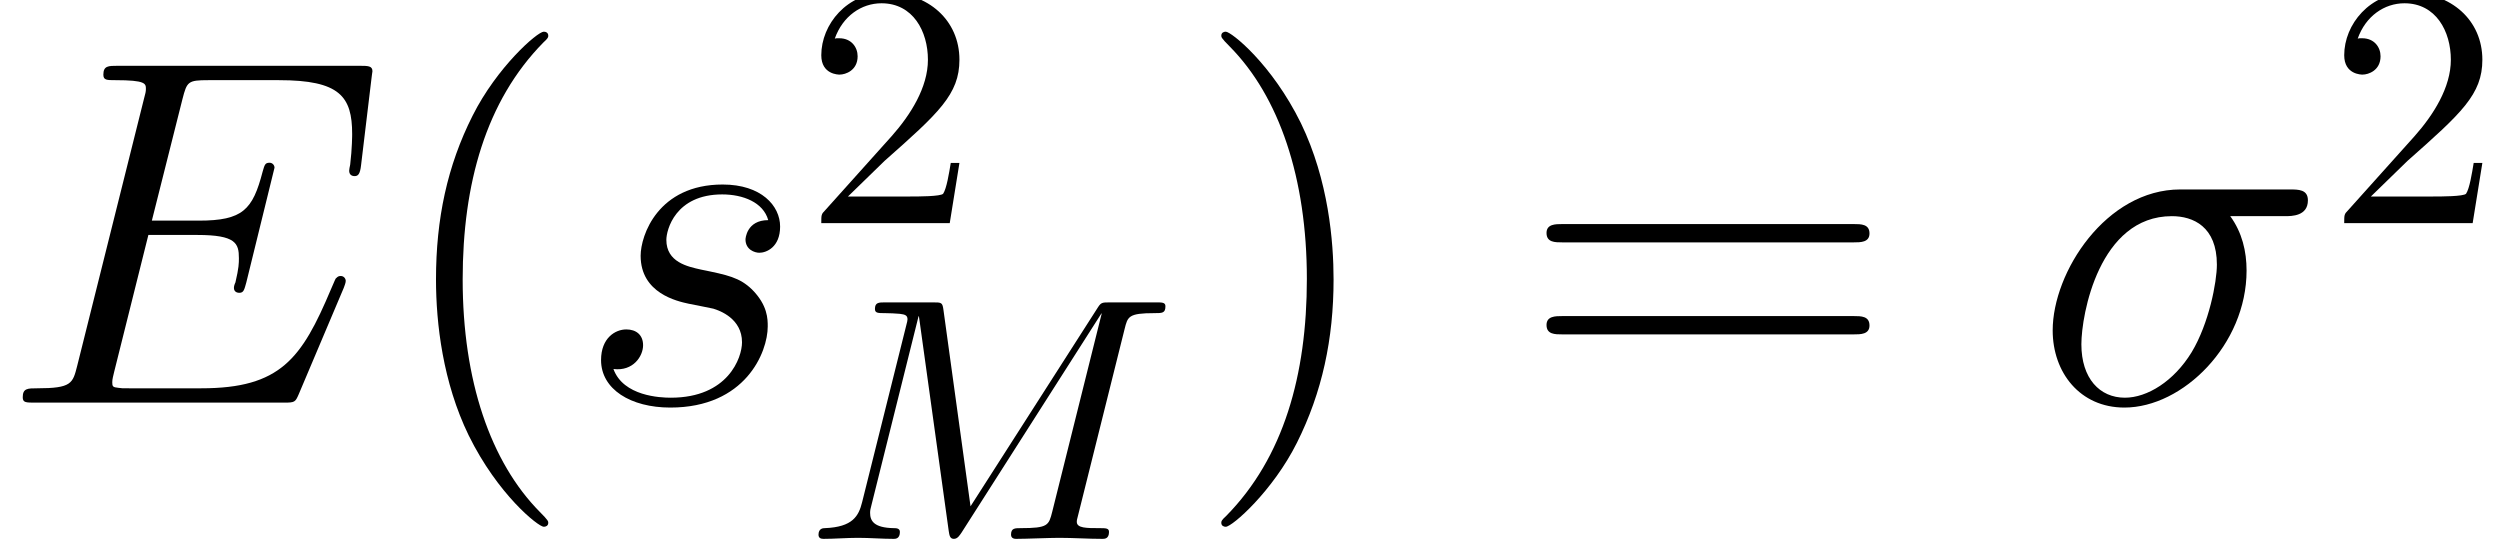
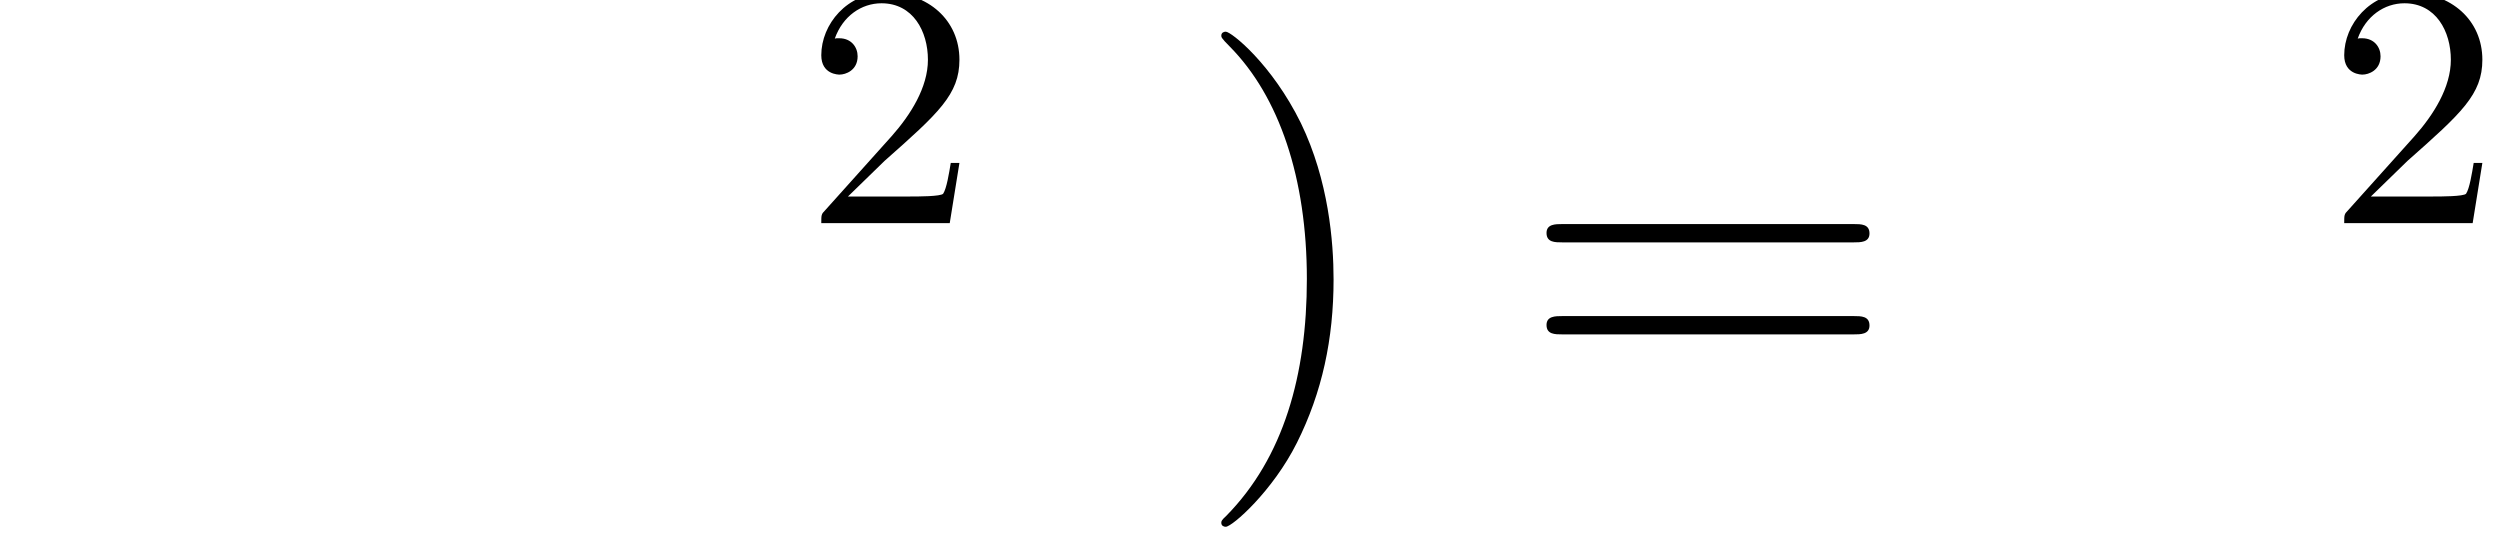
<svg xmlns="http://www.w3.org/2000/svg" xmlns:xlink="http://www.w3.org/1999/xlink" height="16.28pt" version="1.1" viewBox="56.413 53.798 75.534 16.28" width="75.534pt">
  <defs>
    <path d="M1.329 -0.805L2.437 -1.883C4.069 -3.327 4.697 -3.891 4.697 -4.937C4.697 -6.13 3.755 -6.967 2.479 -6.967C1.297 -6.967 0.523 -6.004 0.523 -5.073C0.523 -4.488 1.046 -4.488 1.077 -4.488C1.255 -4.488 1.621 -4.613 1.621 -5.042C1.621 -5.314 1.433 -5.586 1.067 -5.586C0.983 -5.586 0.962 -5.586 0.931 -5.576C1.172 -6.256 1.736 -6.643 2.343 -6.643C3.295 -6.643 3.745 -5.795 3.745 -4.937C3.745 -4.101 3.222 -3.274 2.647 -2.626L0.638 -0.387C0.523 -0.272 0.523 -0.251 0.523 0H4.404L4.697 -1.82H4.435C4.383 -1.506 4.31 -1.046 4.205 -0.889C4.132 -0.805 3.442 -0.805 3.211 -0.805H1.329Z" id="g2-50" />
-     <path d="M4.857 3.631C4.857 3.587 4.857 3.557 4.603 3.303C3.108 1.793 2.271 -0.672 2.271 -3.721C2.271 -6.62 2.974 -9.116 4.707 -10.879C4.857 -11.014 4.857 -11.044 4.857 -11.088C4.857 -11.178 4.782 -11.208 4.722 -11.208C4.528 -11.208 3.303 -10.132 2.57 -8.668C1.808 -7.158 1.465 -5.559 1.465 -3.721C1.465 -2.391 1.674 -0.613 2.451 0.986C3.333 2.78 4.558 3.751 4.722 3.751C4.782 3.751 4.857 3.721 4.857 3.631Z" id="g3-40" />
    <path d="M4.214 -3.721C4.214 -4.857 4.065 -6.71 3.228 -8.443C2.346 -10.237 1.121 -11.208 0.956 -11.208C0.897 -11.208 0.822 -11.178 0.822 -11.088C0.822 -11.044 0.822 -11.014 1.076 -10.76C2.57 -9.25 3.407 -6.785 3.407 -3.736C3.407 -0.837 2.705 1.659 0.971 3.422C0.822 3.557 0.822 3.587 0.822 3.631C0.822 3.721 0.897 3.751 0.956 3.751C1.151 3.751 2.376 2.675 3.108 1.21C3.87 -0.314 4.214 -1.928 4.214 -3.721Z" id="g3-41" />
    <path d="M10.087 -4.842C10.296 -4.842 10.565 -4.842 10.565 -5.111C10.565 -5.395 10.311 -5.395 10.087 -5.395H1.285C1.076 -5.395 0.807 -5.395 0.807 -5.126C0.807 -4.842 1.061 -4.842 1.285 -4.842H10.087ZM10.087 -2.062C10.296 -2.062 10.565 -2.062 10.565 -2.331C10.565 -2.615 10.311 -2.615 10.087 -2.615H1.285C1.076 -2.615 0.807 -2.615 0.807 -2.346C0.807 -2.062 1.061 -2.062 1.285 -2.062H10.087Z" id="g3-61" />
-     <path d="M9.687 -6.339C9.781 -6.716 9.802 -6.82 10.586 -6.82C10.827 -6.82 10.921 -6.82 10.921 -7.03C10.921 -7.145 10.816 -7.145 10.639 -7.145H9.258C8.986 -7.145 8.975 -7.145 8.85 -6.946L5.032 -0.983L4.216 -6.904C4.184 -7.145 4.163 -7.145 3.891 -7.145H2.458C2.26 -7.145 2.144 -7.145 2.144 -6.946C2.144 -6.82 2.239 -6.82 2.448 -6.82C2.584 -6.82 2.772 -6.81 2.898 -6.799C3.065 -6.779 3.128 -6.747 3.128 -6.632C3.128 -6.59 3.117 -6.559 3.086 -6.433L1.757 -1.109C1.653 -0.69 1.475 -0.356 0.628 -0.324C0.575 -0.324 0.439 -0.314 0.439 -0.126C0.439 -0.031 0.502 0 0.586 0C0.921 0 1.287 -0.031 1.632 -0.031C1.988 -0.031 2.364 0 2.709 0C2.762 0 2.898 0 2.898 -0.209C2.898 -0.324 2.783 -0.324 2.709 -0.324C2.113 -0.335 1.998 -0.544 1.998 -0.785C1.998 -0.858 2.008 -0.91 2.04 -1.025L3.462 -6.726H3.473L4.373 -0.241C4.394 -0.115 4.404 0 4.529 0C4.645 0 4.707 -0.115 4.76 -0.188L8.986 -6.81H8.996L7.5 -0.816C7.396 -0.408 7.375 -0.324 6.548 -0.324C6.371 -0.324 6.256 -0.324 6.256 -0.126C6.256 0 6.381 0 6.412 0C6.705 0 7.417 -0.031 7.71 -0.031C8.138 -0.031 8.588 0 9.017 0C9.08 0 9.216 0 9.216 -0.209C9.216 -0.324 9.122 -0.324 8.923 -0.324C8.536 -0.324 8.243 -0.324 8.243 -0.513C8.243 -0.554 8.243 -0.575 8.295 -0.764L9.687 -6.339Z" id="g0-77" />
-     <path d="M7.592 -5.634C7.786 -5.634 8.279 -5.634 8.279 -6.112C8.279 -6.441 7.995 -6.441 7.726 -6.441H4.423C2.182 -6.441 0.568 -3.945 0.568 -2.182C0.568 -0.912 1.39 0.149 2.735 0.149C4.498 0.149 6.426 -1.748 6.426 -3.99C6.426 -4.573 6.291 -5.141 5.933 -5.634H7.592ZM2.75 -0.149C1.988 -0.149 1.435 -0.732 1.435 -1.763C1.435 -2.66 1.973 -5.634 4.169 -5.634C4.812 -5.634 5.529 -5.32 5.529 -4.169C5.529 -3.646 5.29 -2.391 4.767 -1.524C4.229 -0.643 3.422 -0.149 2.75 -0.149Z" id="g1-27" />
-     <path d="M10.386 -3.467C10.401 -3.512 10.446 -3.616 10.446 -3.676C10.446 -3.751 10.386 -3.826 10.296 -3.826C10.237 -3.826 10.207 -3.811 10.162 -3.766C10.132 -3.751 10.132 -3.721 9.998 -3.422C9.116 -1.33 8.473 -0.433 6.082 -0.433H3.9C3.691 -0.433 3.661 -0.433 3.572 -0.448C3.407 -0.463 3.392 -0.493 3.392 -0.613C3.392 -0.717 3.422 -0.807 3.452 -0.941L4.483 -5.066H5.963C7.128 -5.066 7.218 -4.812 7.218 -4.364C7.218 -4.214 7.218 -4.08 7.113 -3.631C7.083 -3.572 7.068 -3.512 7.068 -3.467C7.068 -3.362 7.143 -3.318 7.233 -3.318C7.367 -3.318 7.382 -3.422 7.442 -3.631L8.294 -7.098C8.294 -7.173 8.234 -7.248 8.144 -7.248C8.01 -7.248 7.995 -7.188 7.935 -6.979C7.636 -5.828 7.337 -5.499 6.007 -5.499H4.588L5.514 -9.176C5.649 -9.699 5.679 -9.743 6.291 -9.743H8.428C10.267 -9.743 10.64 -9.25 10.64 -8.115C10.64 -8.1 10.64 -7.681 10.58 -7.188C10.565 -7.128 10.55 -7.039 10.55 -7.009C10.55 -6.889 10.625 -6.844 10.715 -6.844C10.819 -6.844 10.879 -6.904 10.909 -7.173L11.223 -9.788C11.223 -9.833 11.253 -9.983 11.253 -10.012C11.253 -10.177 11.118 -10.177 10.849 -10.177H3.557C3.273 -10.177 3.123 -10.177 3.123 -9.908C3.123 -9.743 3.228 -9.743 3.482 -9.743C4.408 -9.743 4.408 -9.639 4.408 -9.474C4.408 -9.4 4.394 -9.34 4.349 -9.176L2.331 -1.106C2.197 -0.583 2.167 -0.433 1.121 -0.433C0.837 -0.433 0.687 -0.433 0.687 -0.164C0.687 0 0.777 0 1.076 0H8.578C8.907 0 8.922 -0.015 9.026 -0.254L10.386 -3.467Z" id="g1-69" />
-     <path d="M3.407 -2.989C3.661 -2.944 4.065 -2.854 4.154 -2.839C4.349 -2.78 5.021 -2.54 5.021 -1.823C5.021 -1.36 4.603 -0.149 2.869 -0.149C2.555 -0.149 1.435 -0.194 1.136 -1.016C1.734 -0.941 2.032 -1.405 2.032 -1.734C2.032 -2.047 1.823 -2.212 1.524 -2.212C1.196 -2.212 0.762 -1.958 0.762 -1.285C0.762 -0.403 1.659 0.149 2.854 0.149C5.126 0.149 5.798 -1.524 5.798 -2.301C5.798 -2.526 5.798 -2.944 5.32 -3.422C4.946 -3.781 4.588 -3.856 3.781 -4.02C3.377 -4.11 2.735 -4.244 2.735 -4.917C2.735 -5.215 3.004 -6.291 4.423 -6.291C5.051 -6.291 5.664 -6.052 5.813 -5.514C5.156 -5.514 5.126 -4.946 5.126 -4.932C5.126 -4.618 5.41 -4.528 5.544 -4.528C5.753 -4.528 6.172 -4.692 6.172 -5.32S5.604 -6.59 4.438 -6.59C2.481 -6.59 1.958 -5.051 1.958 -4.438C1.958 -3.303 3.064 -3.064 3.407 -2.989Z" id="g1-115" />
  </defs>
  <g id="page1">
    <use x="56.413" xlink:href="#g1-69" y="65.963" />
    <use x="68.121" xlink:href="#g3-40" y="65.963" />
    <use x="73.811" xlink:href="#g1-115" y="65.963" />
    <use x="80.704" xlink:href="#g2-50" y="60.54" />
    <use x="80.704" xlink:href="#g0-77" y="70.079" />
    <use x="92.491" xlink:href="#g3-41" y="65.963" />
    <use x="102.332" xlink:href="#g3-61" y="65.963" />
    <use x="117.864" xlink:href="#g1-27" y="65.963" />
    <use x="126.717" xlink:href="#g2-50" y="60.54" />
  </g>
</svg>